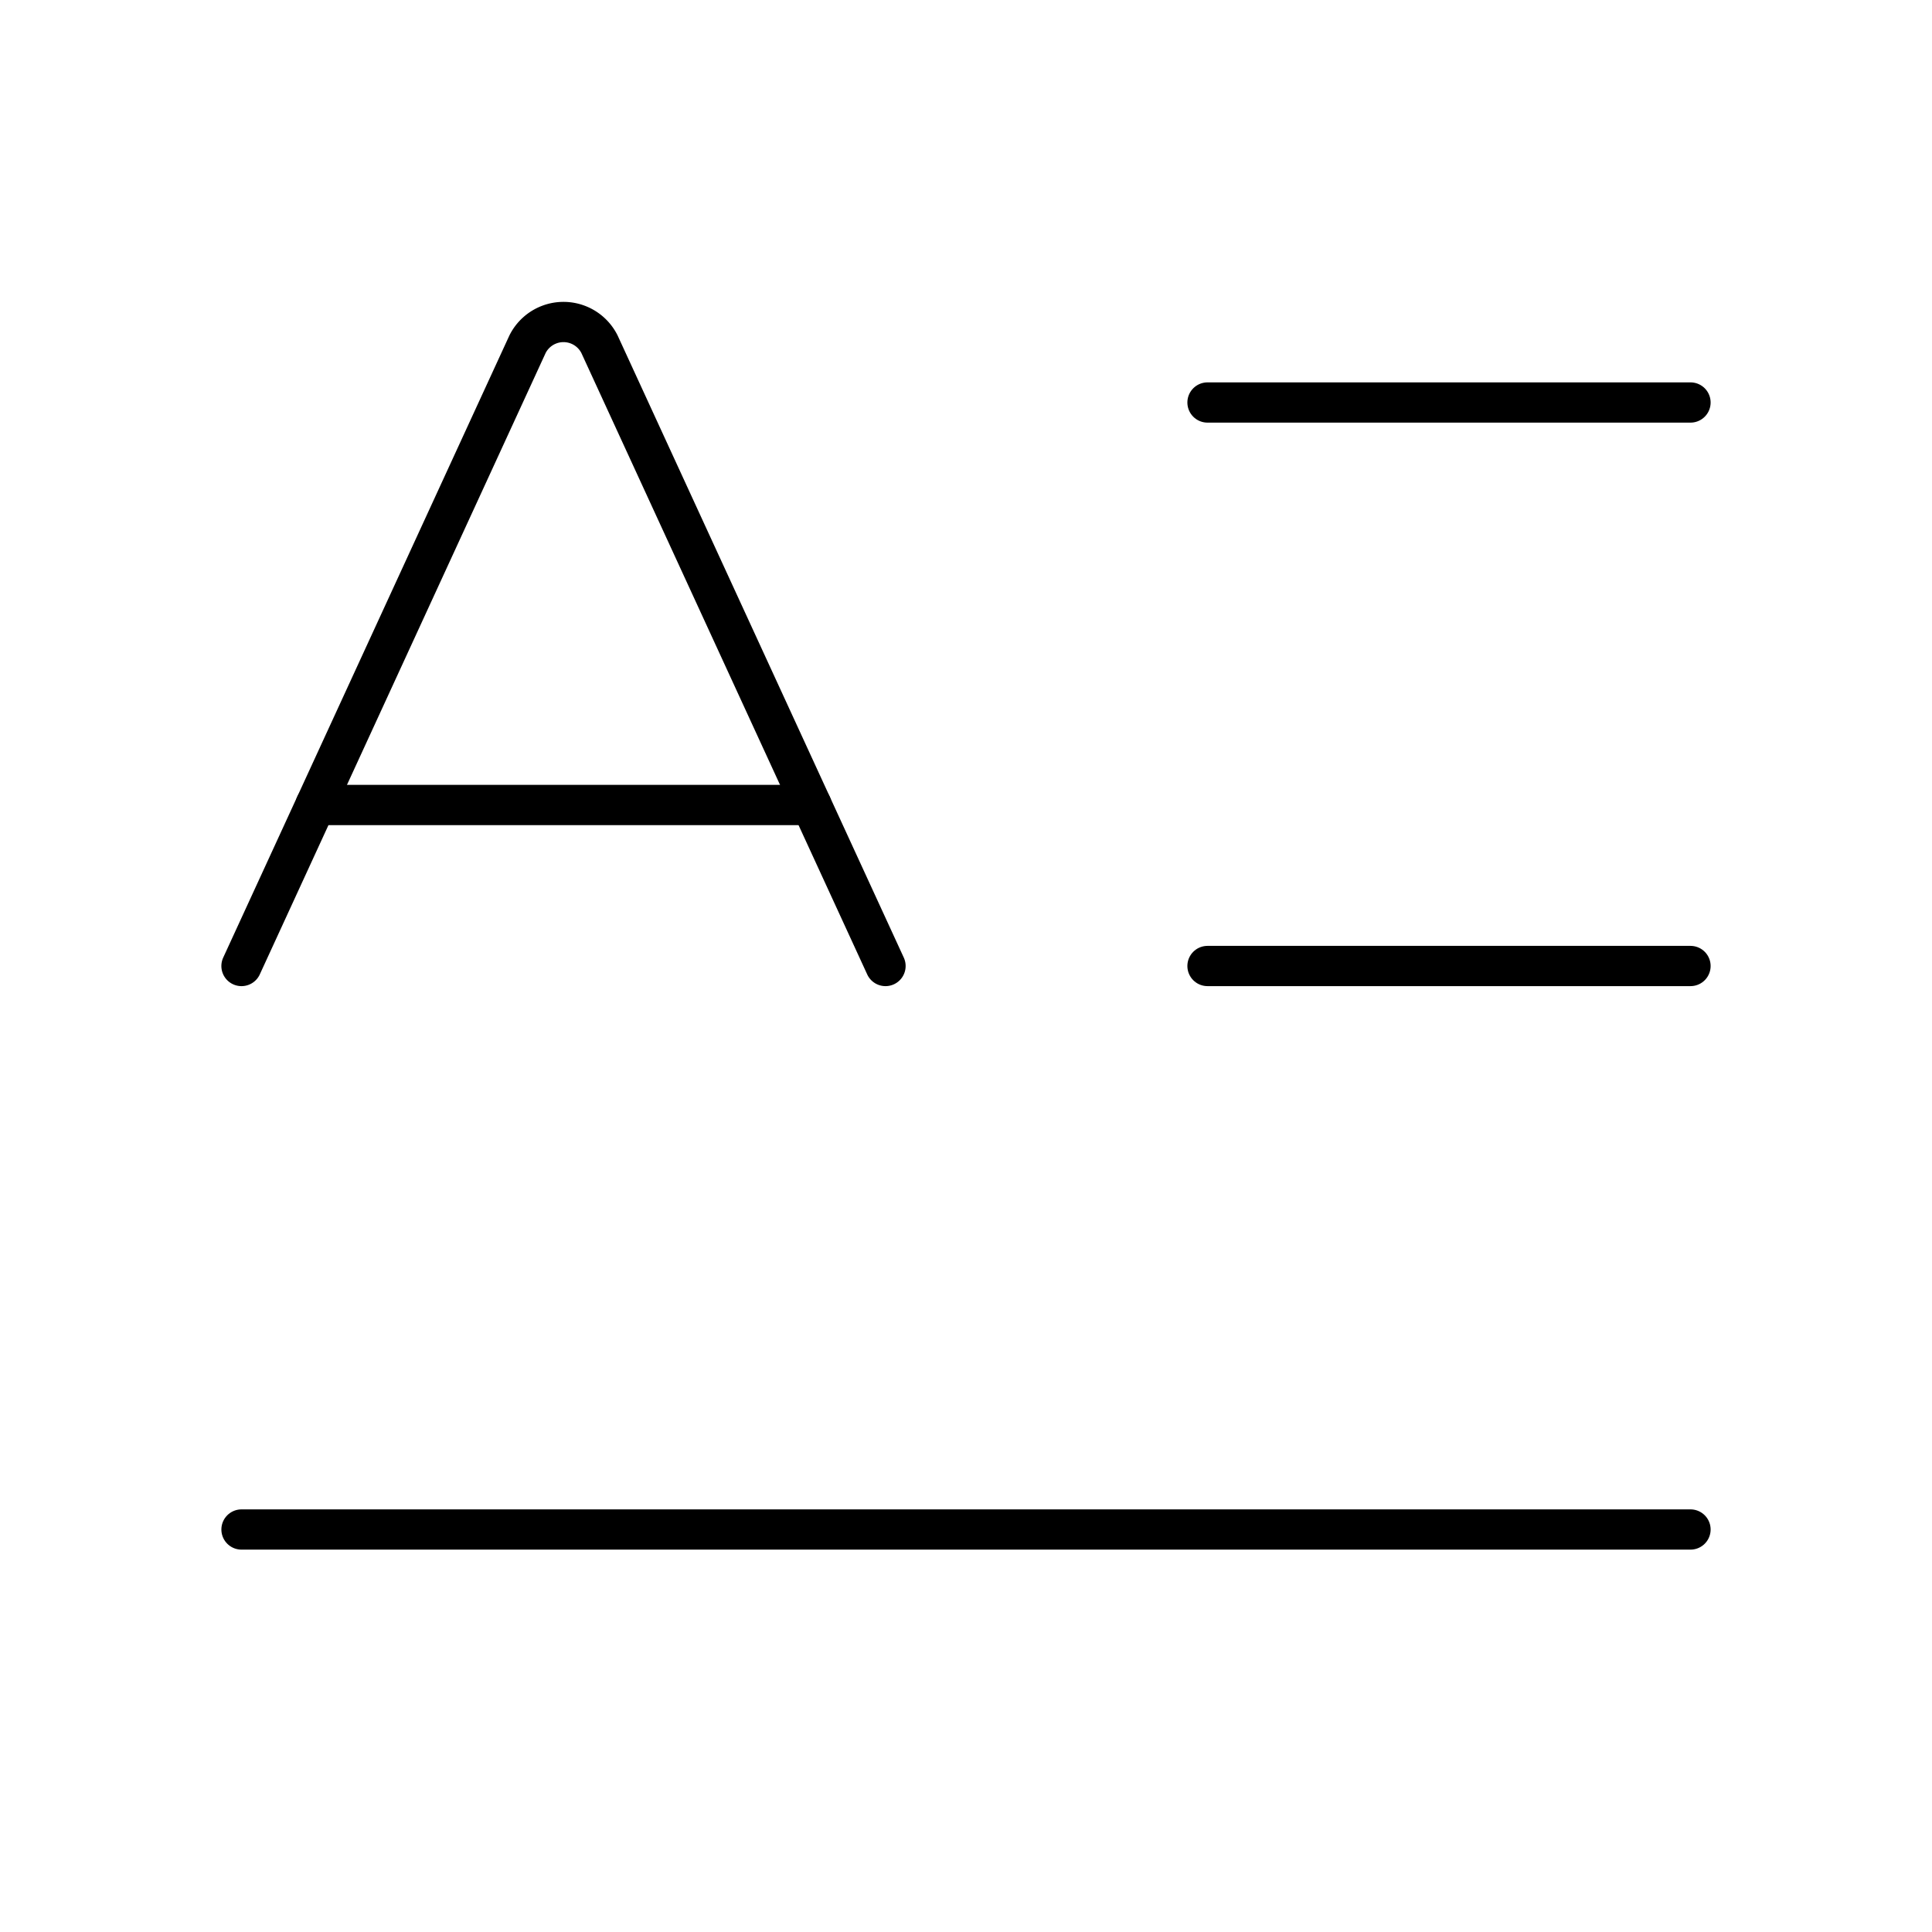
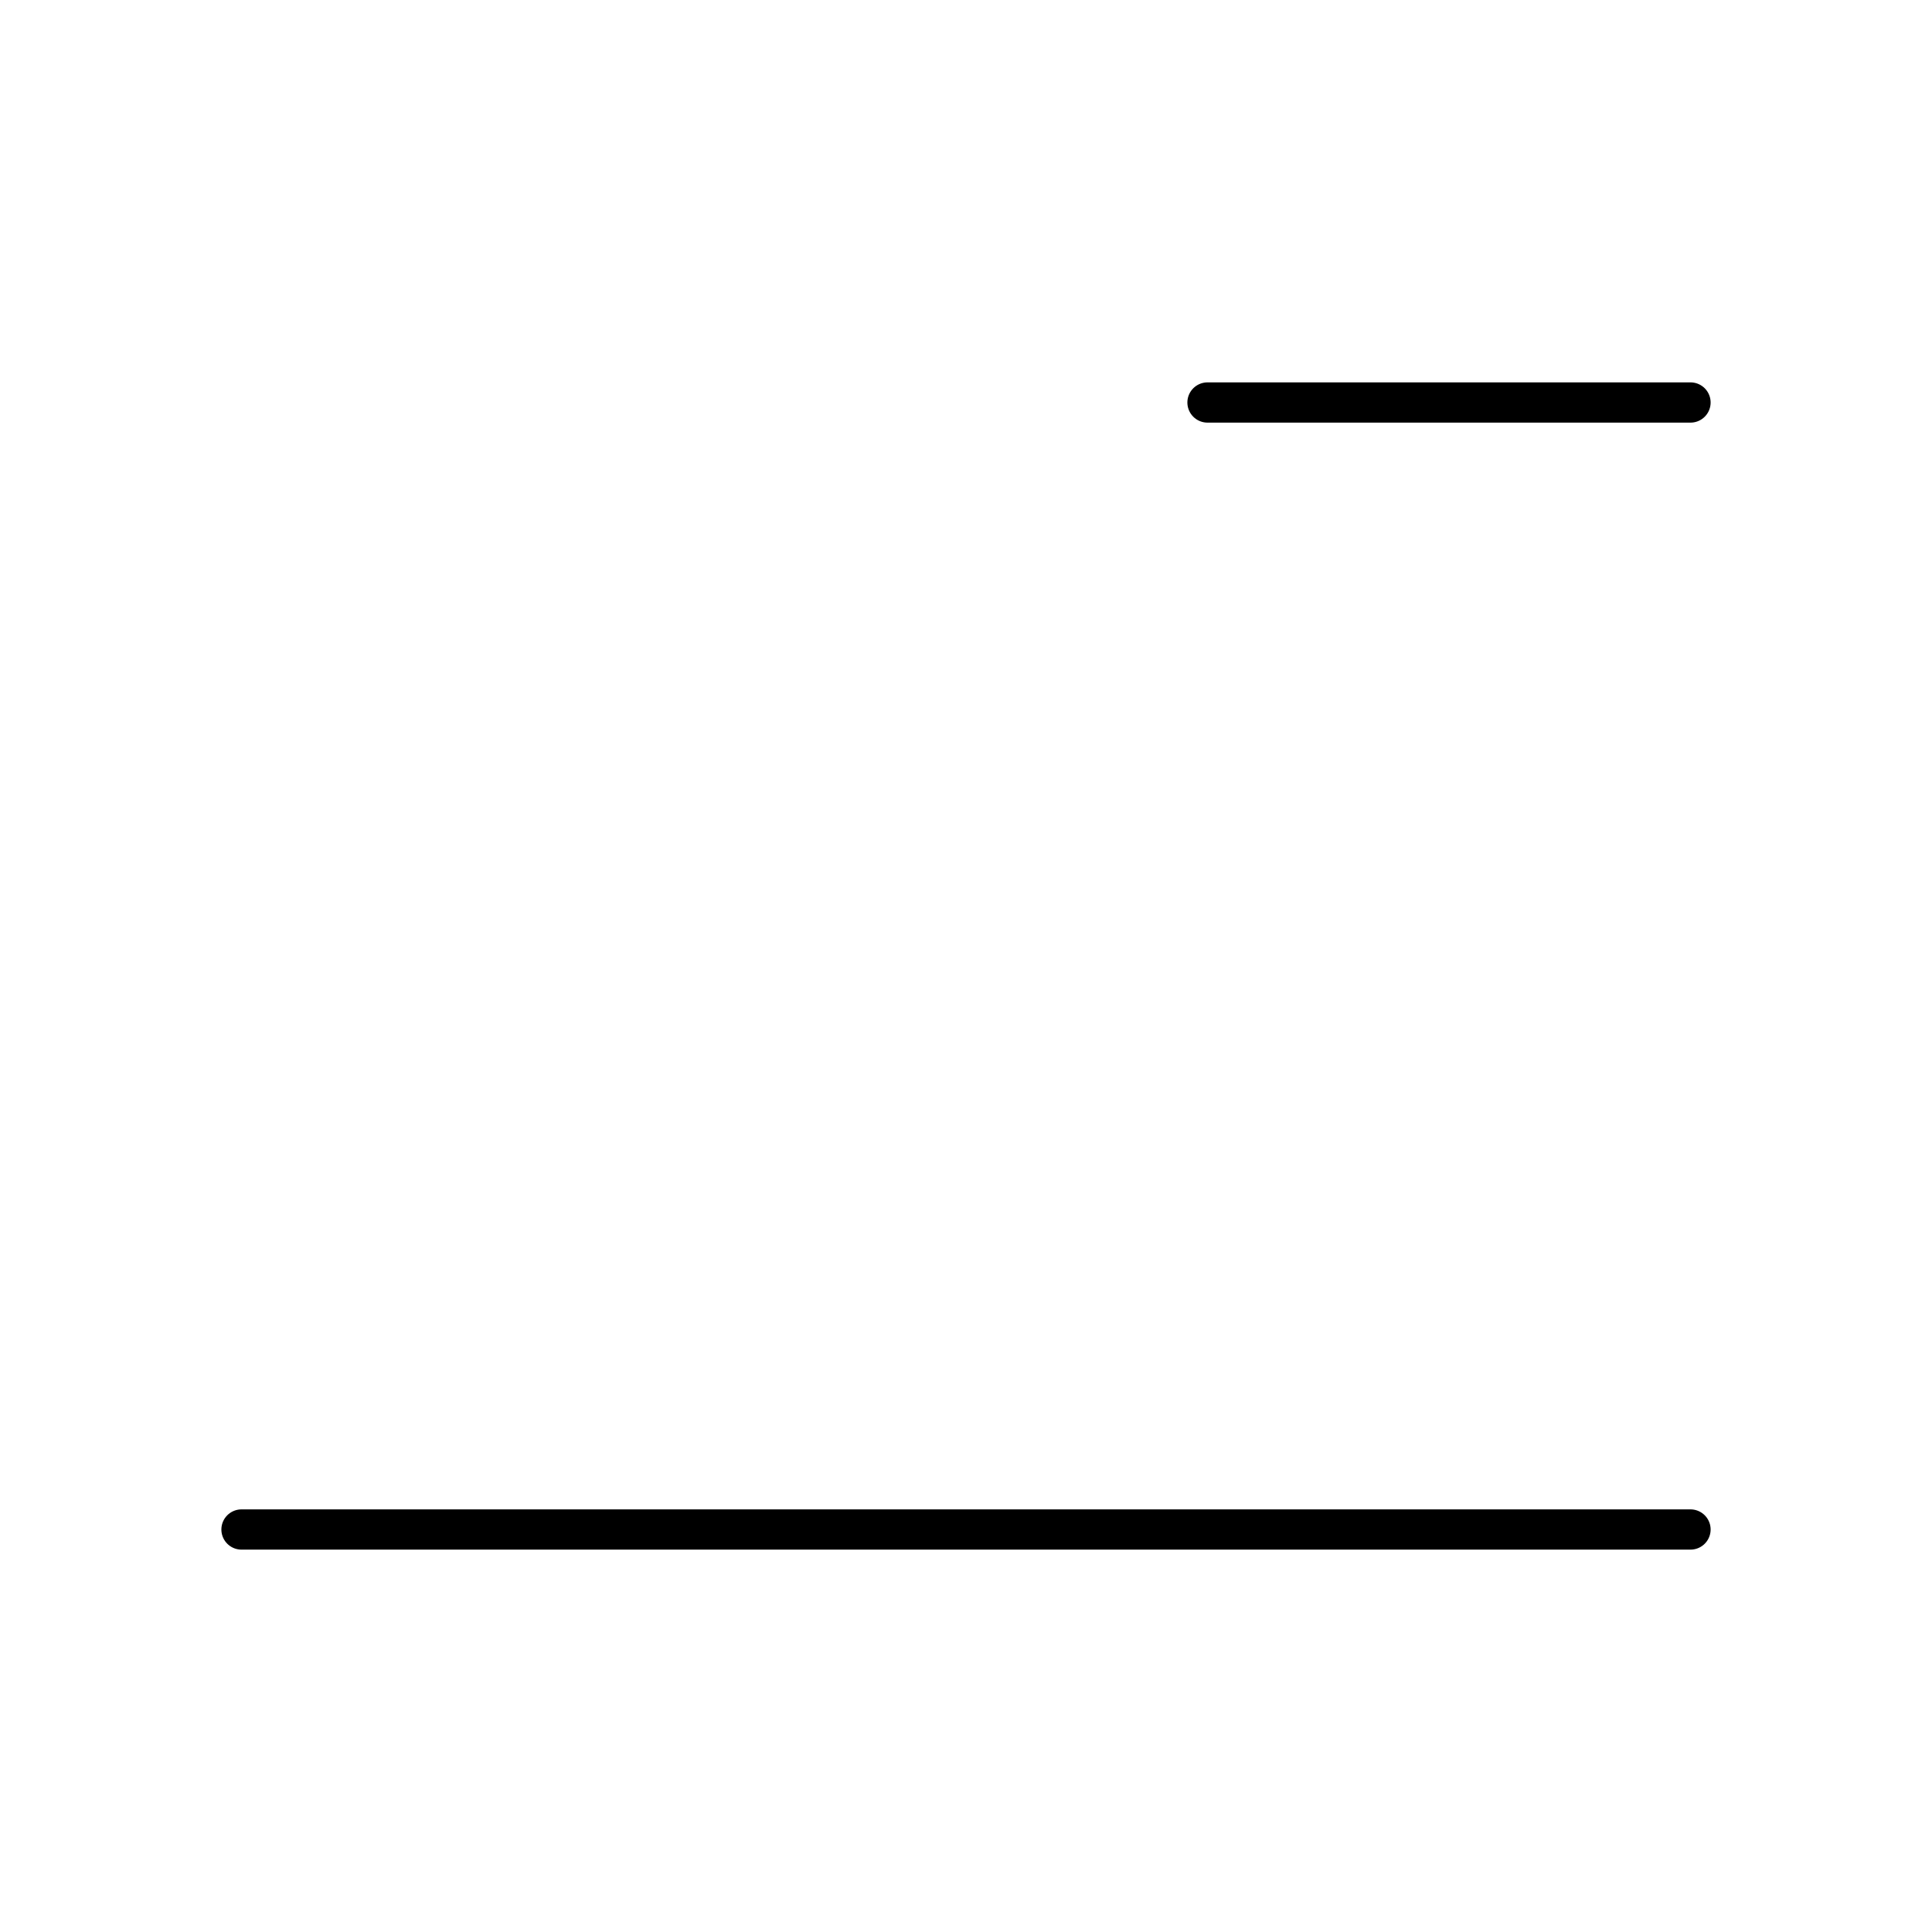
<svg xmlns="http://www.w3.org/2000/svg" width="24" height="24" viewBox="0 0 24 24" fill="none" stroke="currentColor" stroke-width="0.5" stroke-linecap="round" stroke-linejoin="round" class="lucide lucide-text-initial-icon lucide-text-initial">
  <path d="M15 5h6" />
-   <path d="M15 12h6" />
  <path d="M3 19h18" />
-   <path d="m3 12 3.553-7.724a.5.5 0 0 1 .894 0L11 12" />
-   <path d="M3.92 10h6.16" />
</svg>